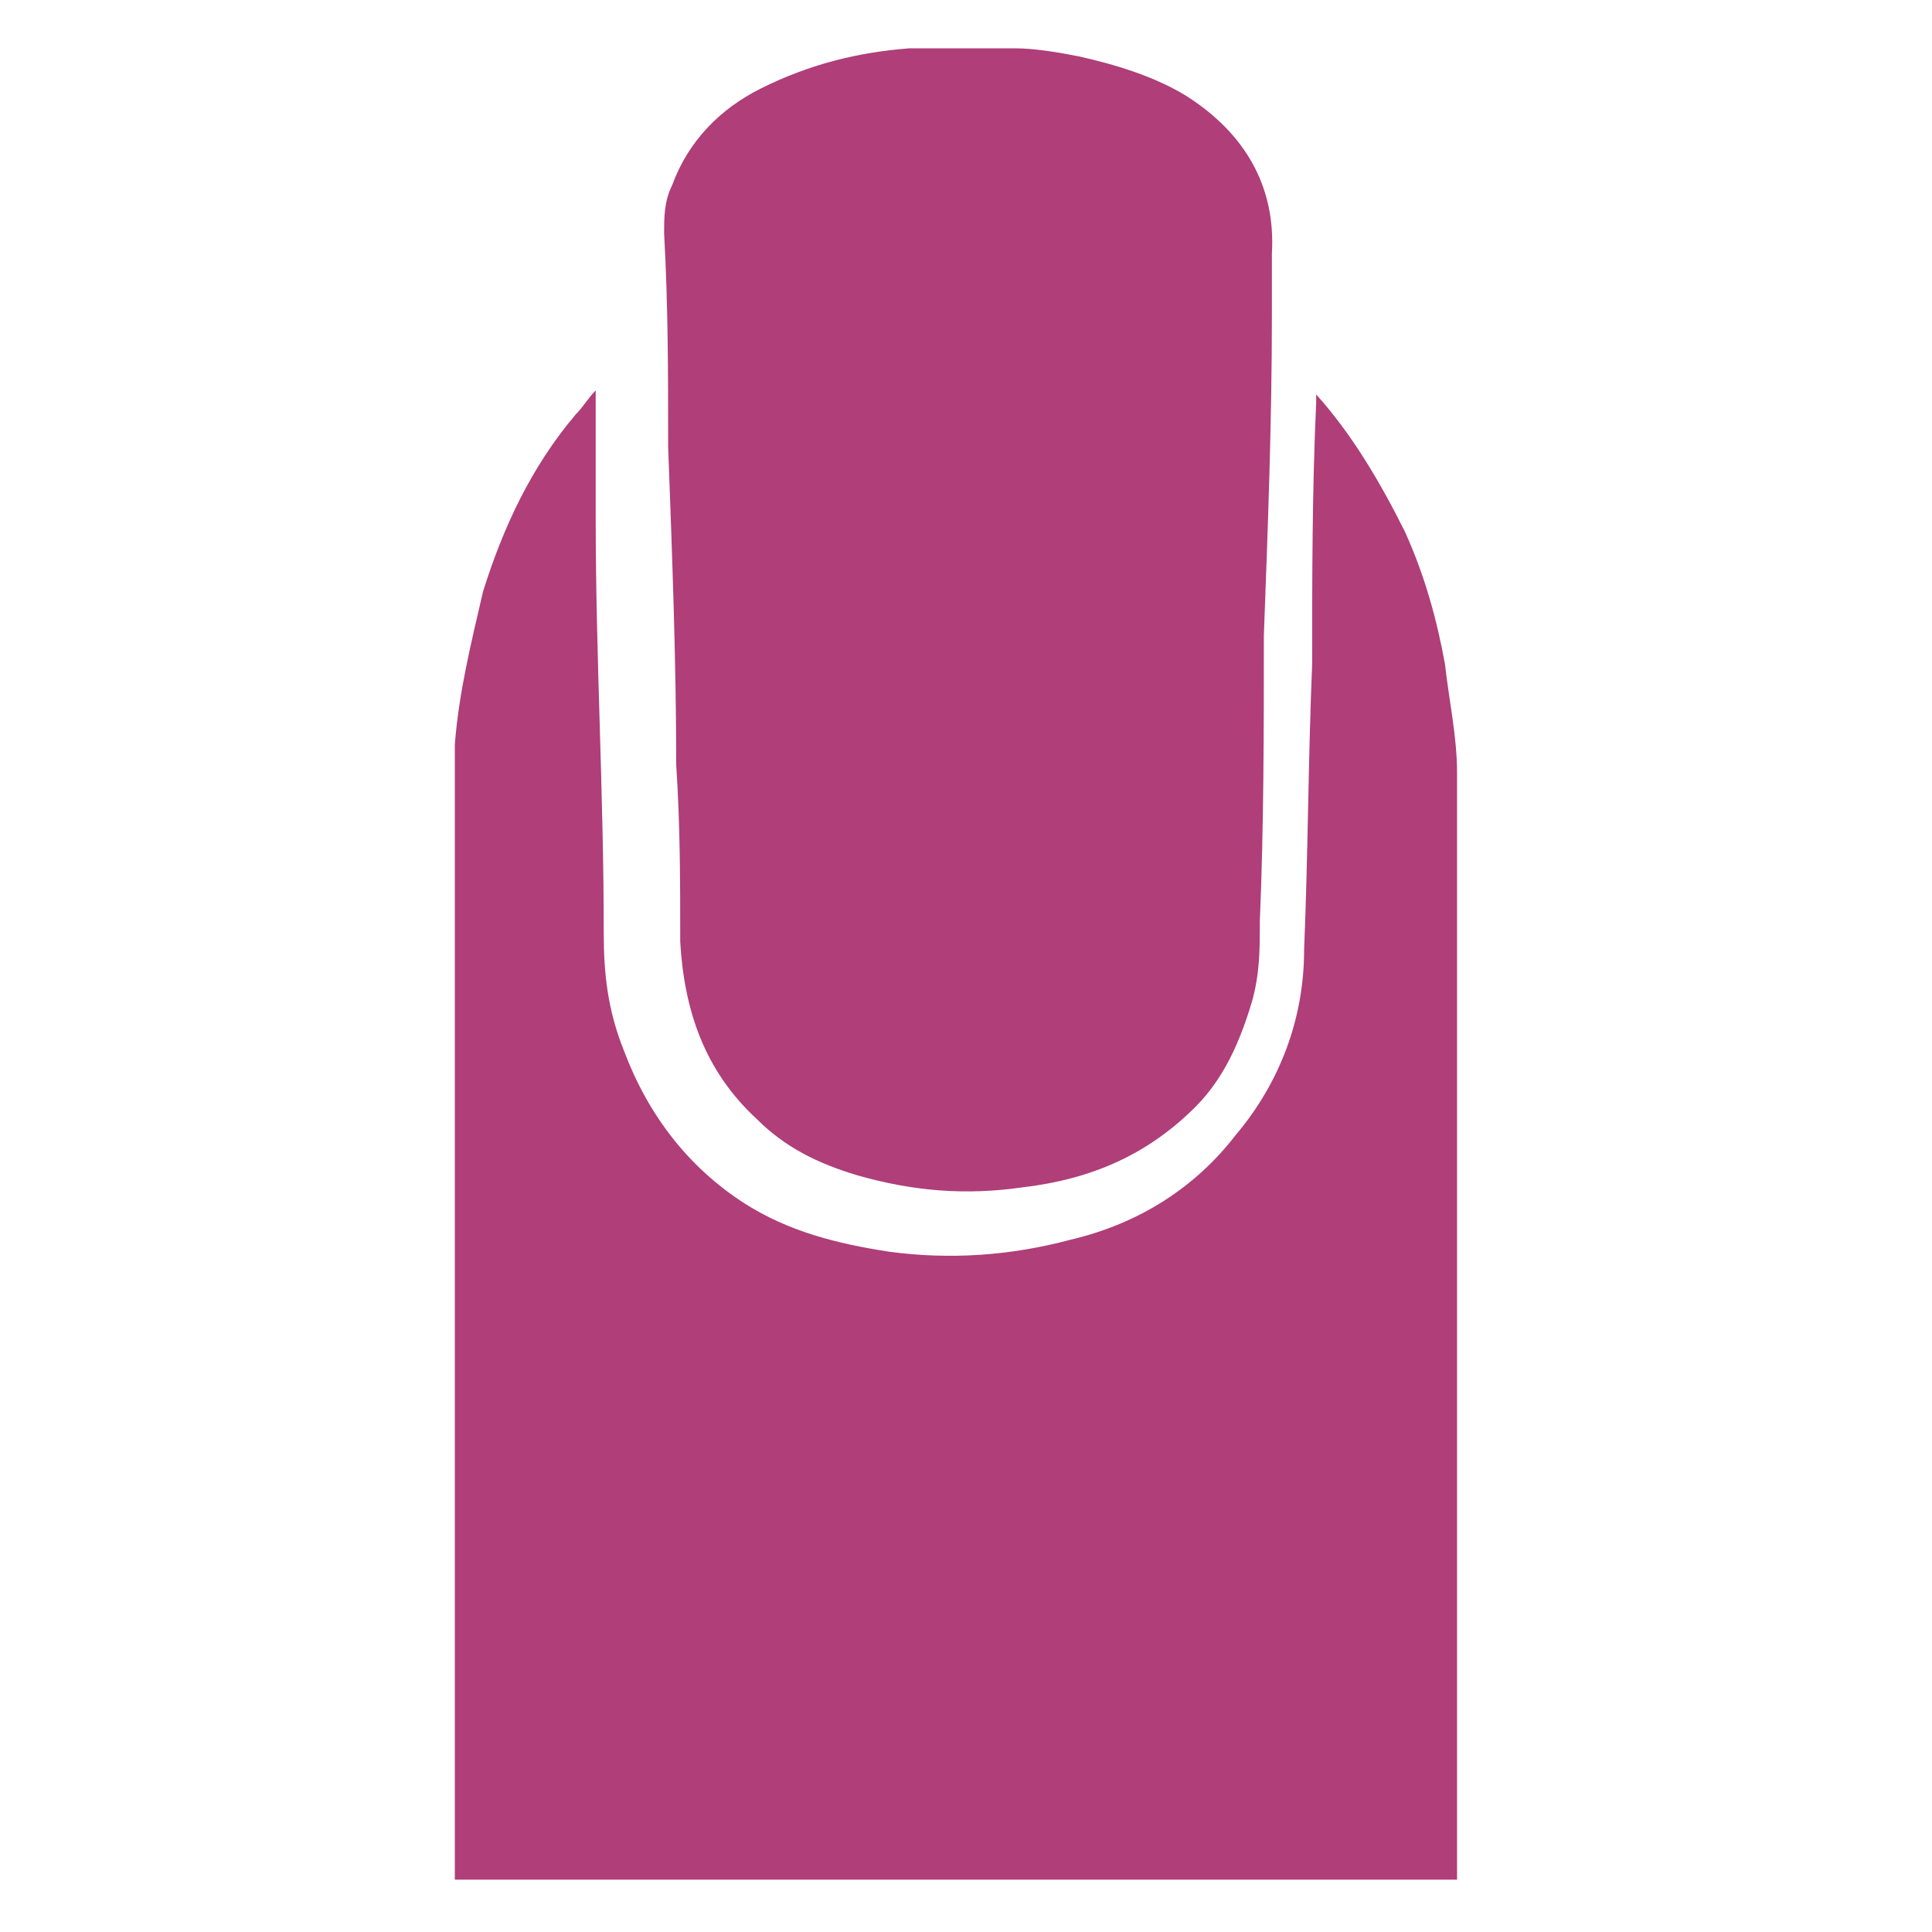
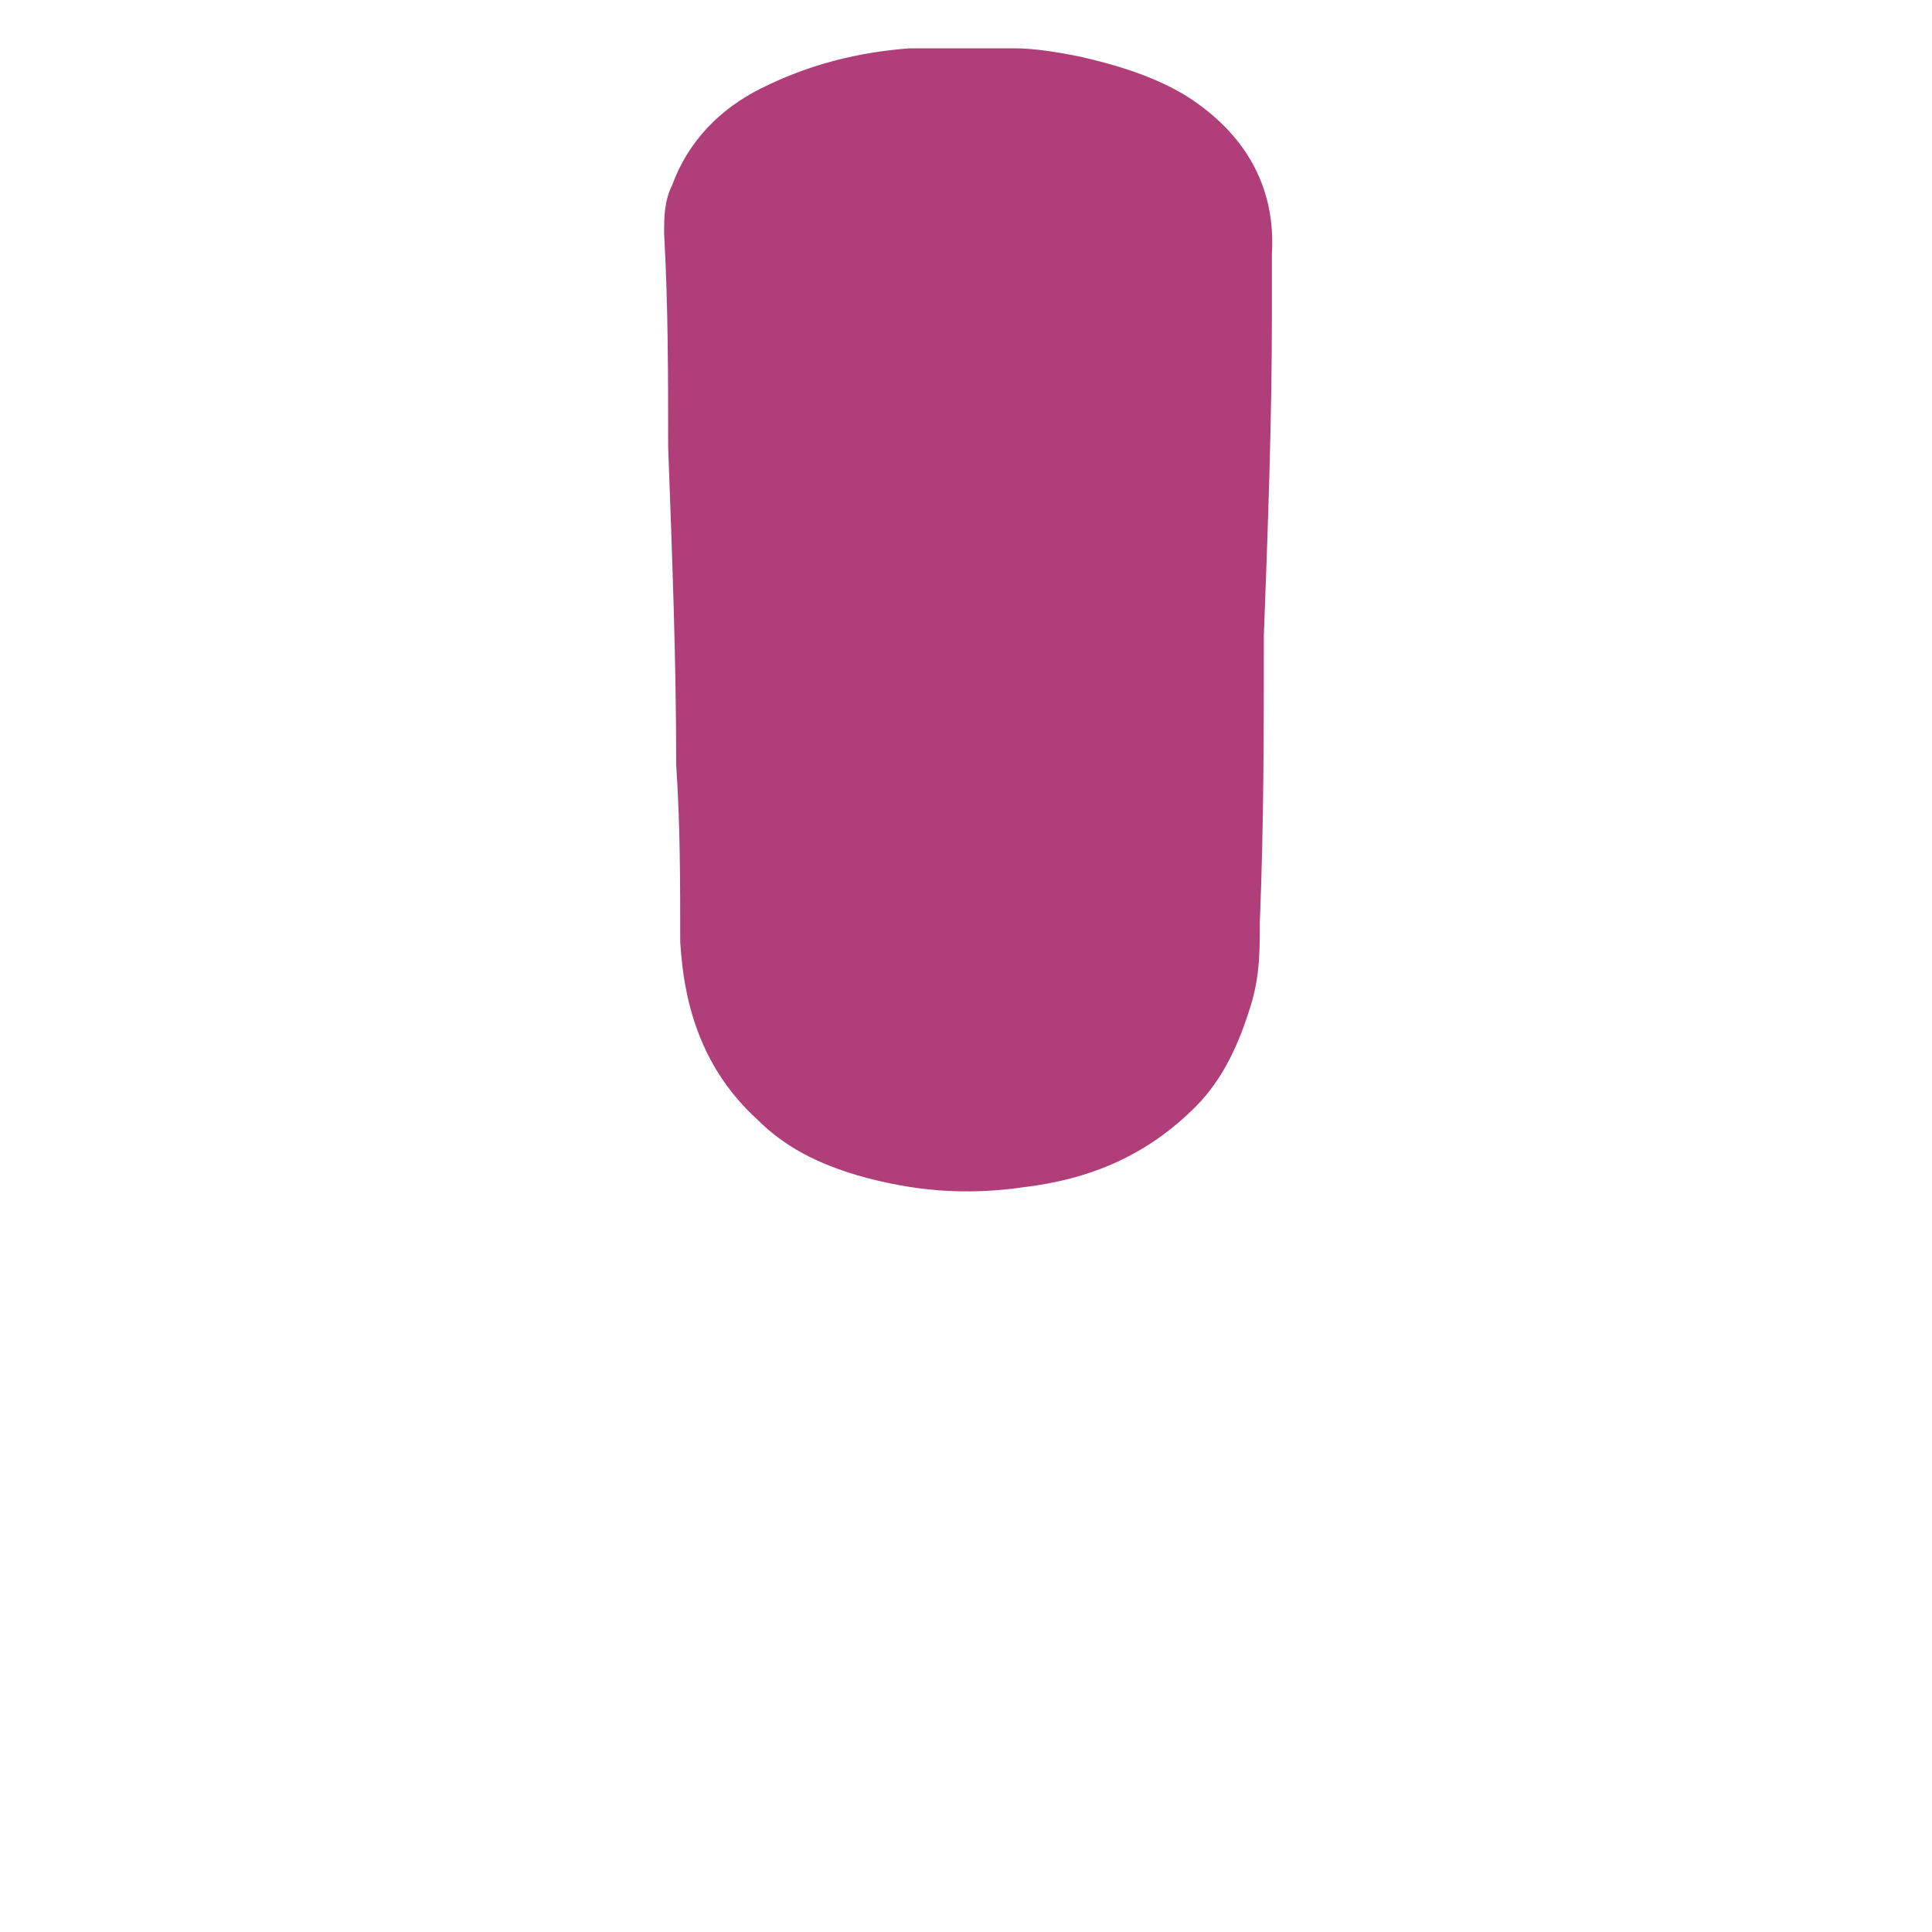
<svg xmlns="http://www.w3.org/2000/svg" id="Ebene_1" version="1.1" viewBox="0 0 48 48">
  <defs>
    <style>
      .st0 {
        fill: #af3e79;
      }
    </style>
  </defs>
-   <path class="st0" d="M11.3,46.8v-28c0-.1,0-.2,0-.3.1-1.3.4-2.5.7-3.8.5-1.6,1.2-3.1,2.3-4.4.2-.2.3-.4.5-.6h0c0,.1,0,.2,0,.3,0,1,0,1.9,0,2.9,0,3.4.2,6.8.2,10.3,0,1,.1,1.9.5,2.9.6,1.6,1.6,2.9,3,3.8,1.1.7,2.3,1,3.6,1.2,1.5.2,3,.1,4.5-.3,1.7-.4,3.1-1.3,4.1-2.6,1.1-1.3,1.7-2.9,1.7-4.6.1-2.4.1-4.7.2-7.1,0-2.2,0-4.3.1-6.5,0,0,0-.1,0-.2,0,0,0,0,0,0,.9,1,1.6,2.2,2.2,3.4.5,1.1.8,2.2,1,3.3.1.9.3,1.8.3,2.7,0,9.1,0,18.2,0,27.3s0,.1,0,.2H11.6c0,0-.2,0-.3,0" />
  <path class="st0" d="M23.2,1.2h1.6c.1,0,.2,0,.4,0,.5,0,1.1.1,1.6.2.9.2,1.9.5,2.7,1,1.4.9,2.2,2.2,2.1,3.9,0,.5,0,1,0,1.5,0,2.7-.1,5.3-.2,8,0,2.4,0,4.7-.1,7.1,0,.7,0,1.3-.2,2-.3,1-.7,1.9-1.4,2.6-1.2,1.2-2.6,1.8-4.3,2-1.4.2-2.7.1-4.1-.3-1-.3-1.8-.7-2.5-1.4-1.3-1.2-1.8-2.7-1.9-4.4,0-1.5,0-2.9-.1-4.4,0-2.6-.1-5.2-.2-7.9,0-1.8,0-3.5-.1-5.3,0-.4,0-.8.2-1.2.4-1.1,1.2-1.9,2.2-2.4,1.2-.6,2.4-.9,3.7-1,.2,0,.4,0,.7,0" />
</svg>